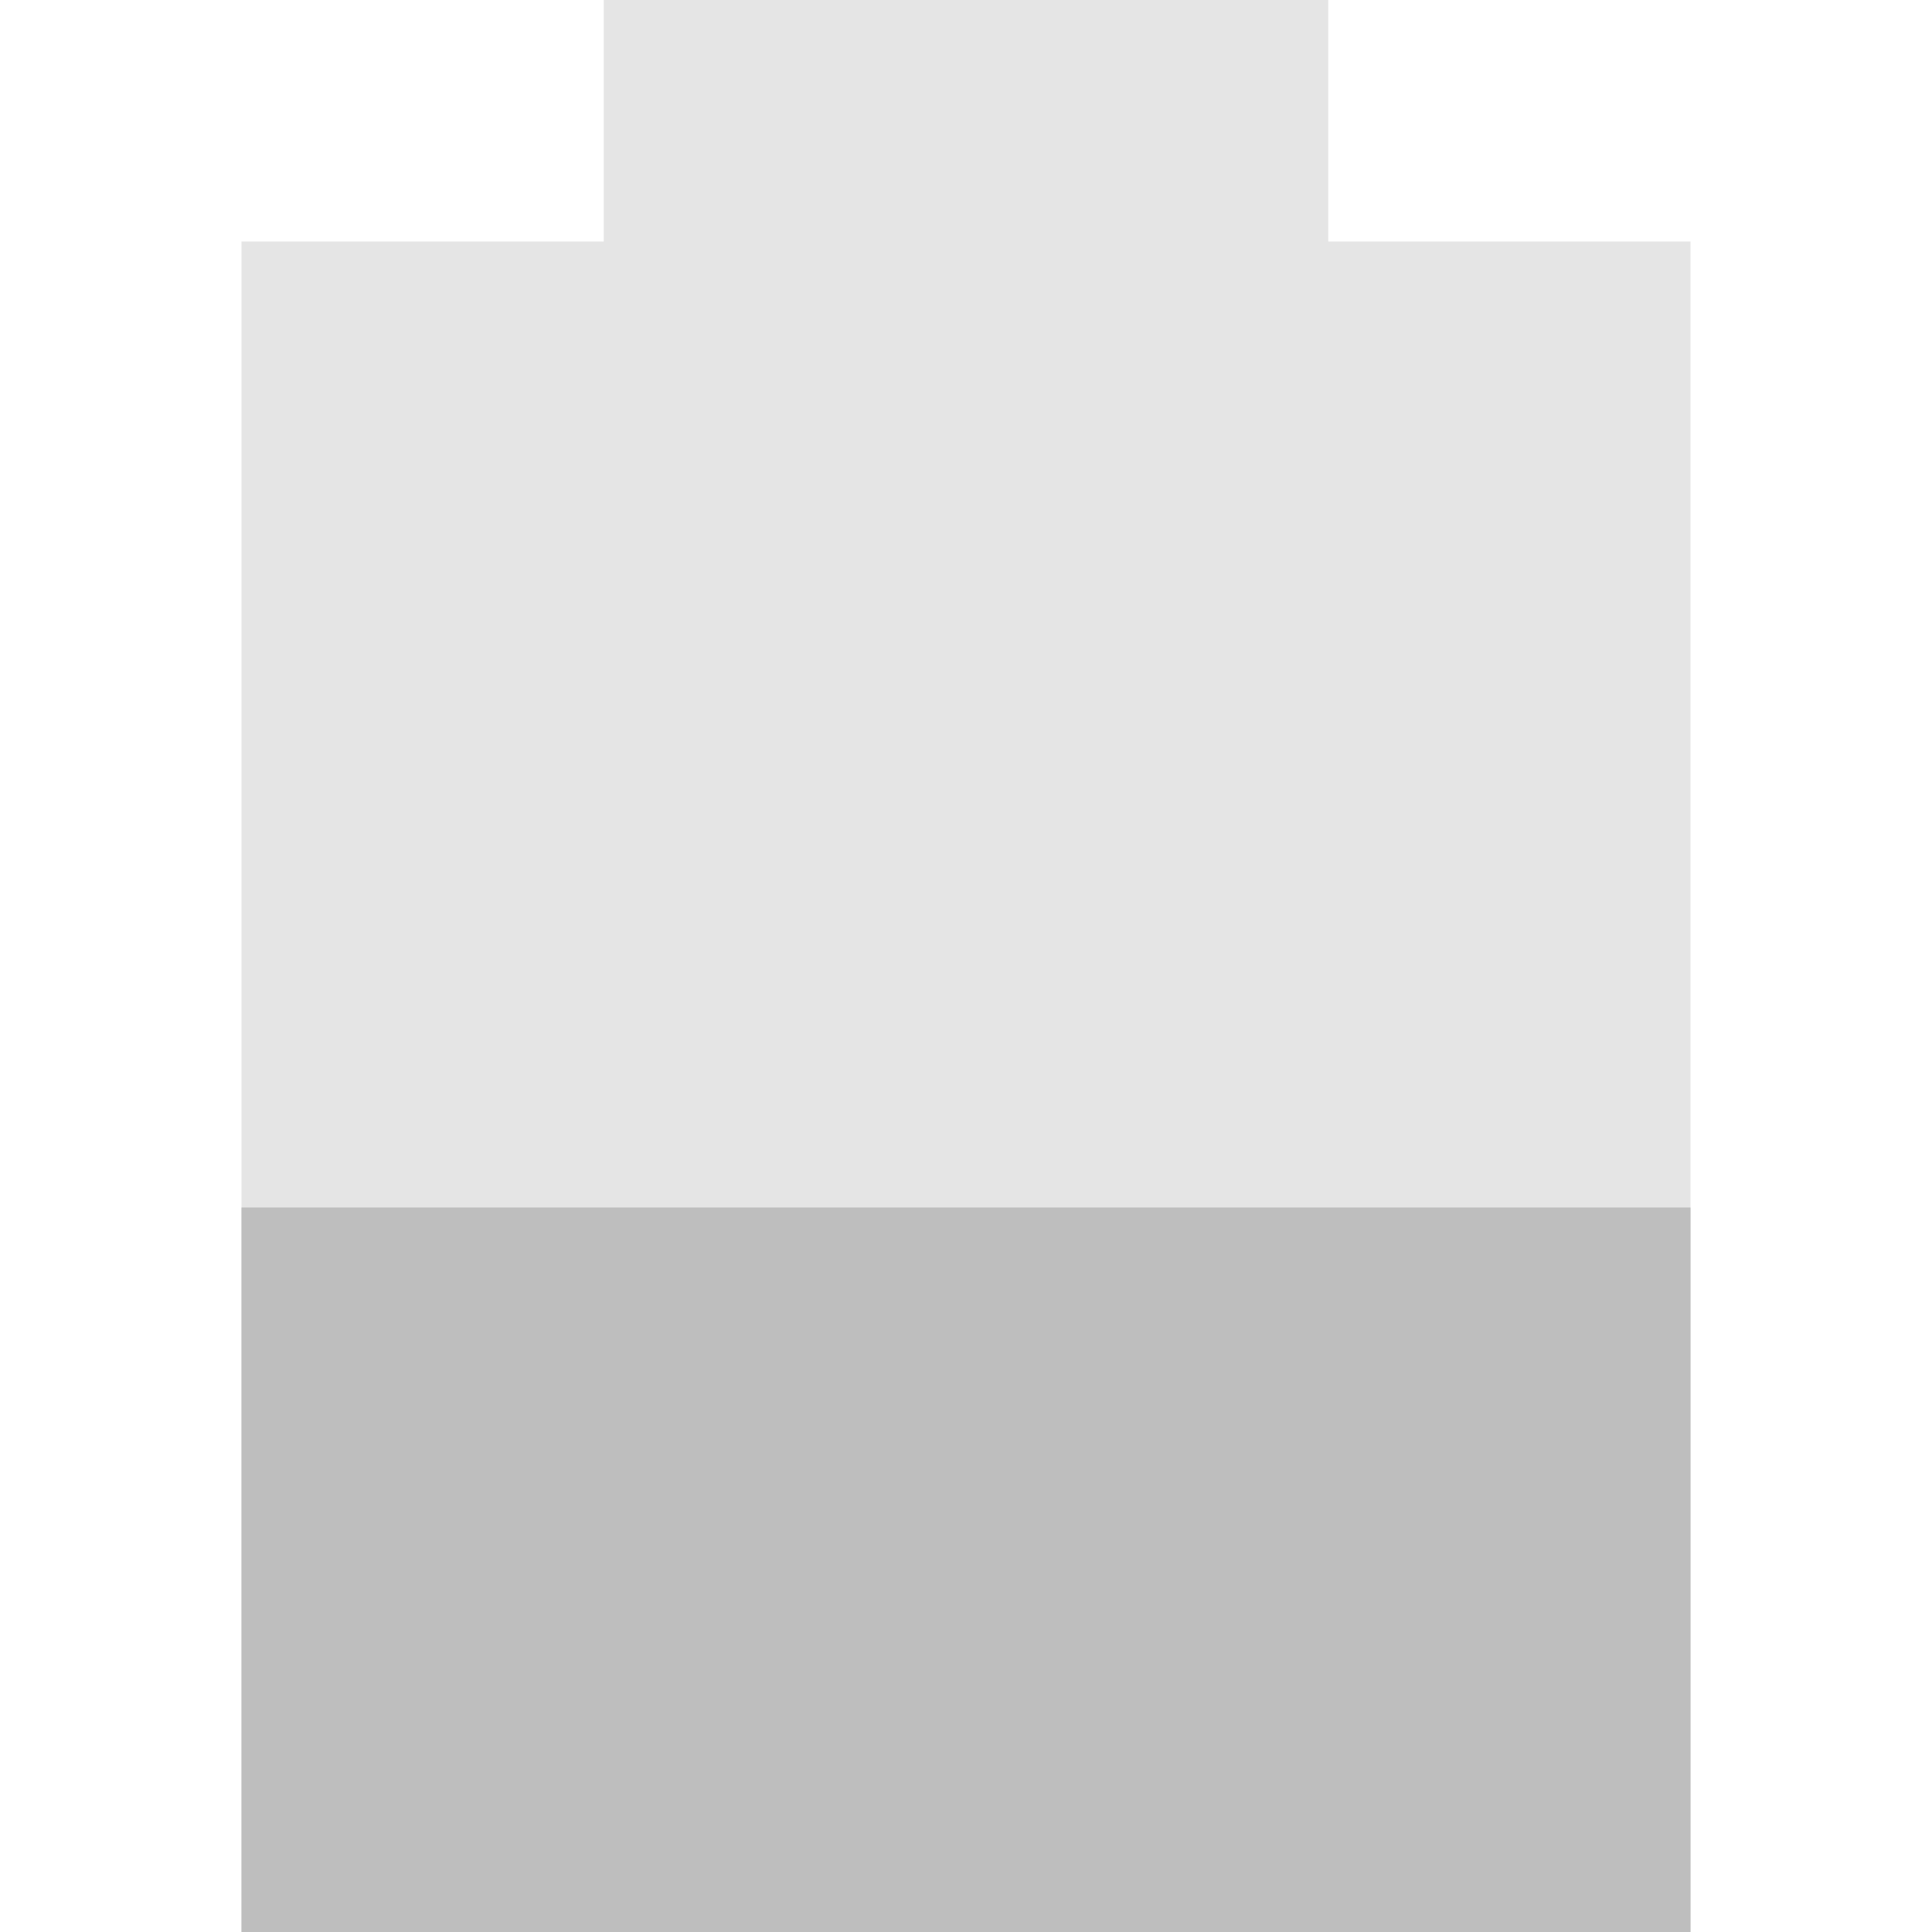
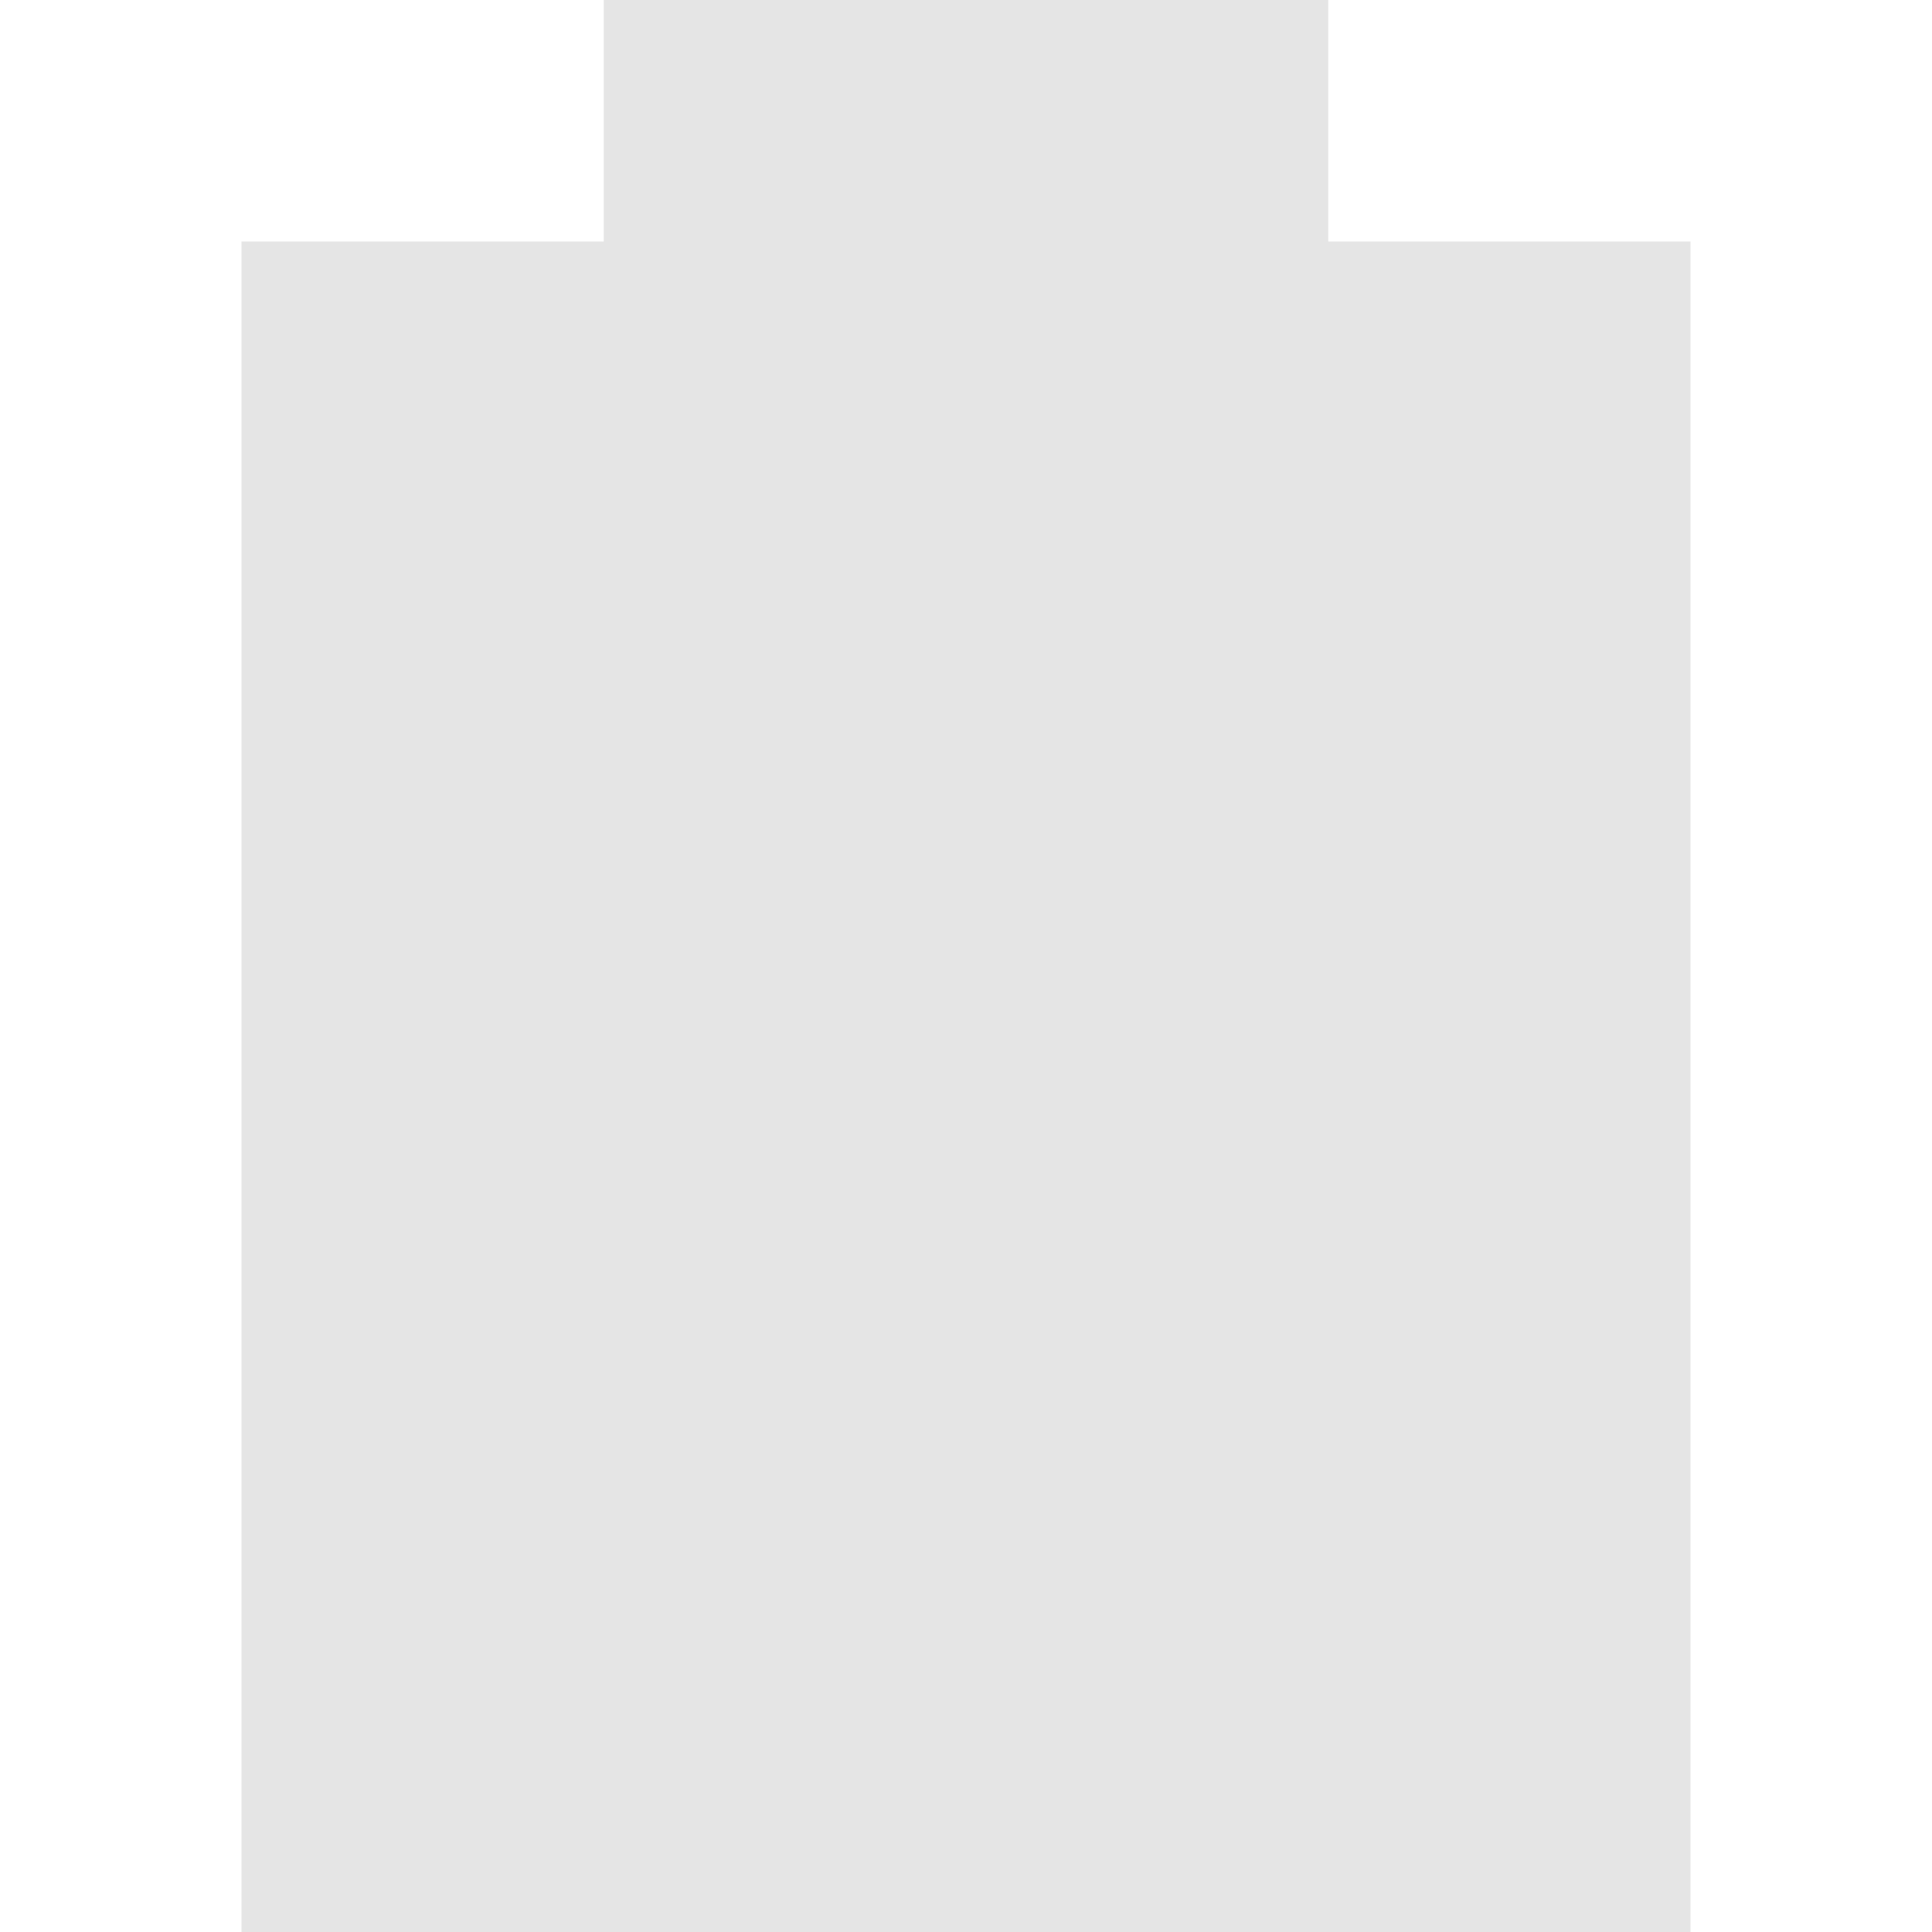
<svg xmlns="http://www.w3.org/2000/svg" viewBox="0 0 16 16">
  <path d="M 5,0 5,2 2,2 2,16 14,16 14,2 11,2 11,0 z" style="fill:#bebebe;opacity:0.4" />
-   <path d="m 2 10 0 6 12 0 0 -6 z" style="fill:#bebebe" />
</svg>